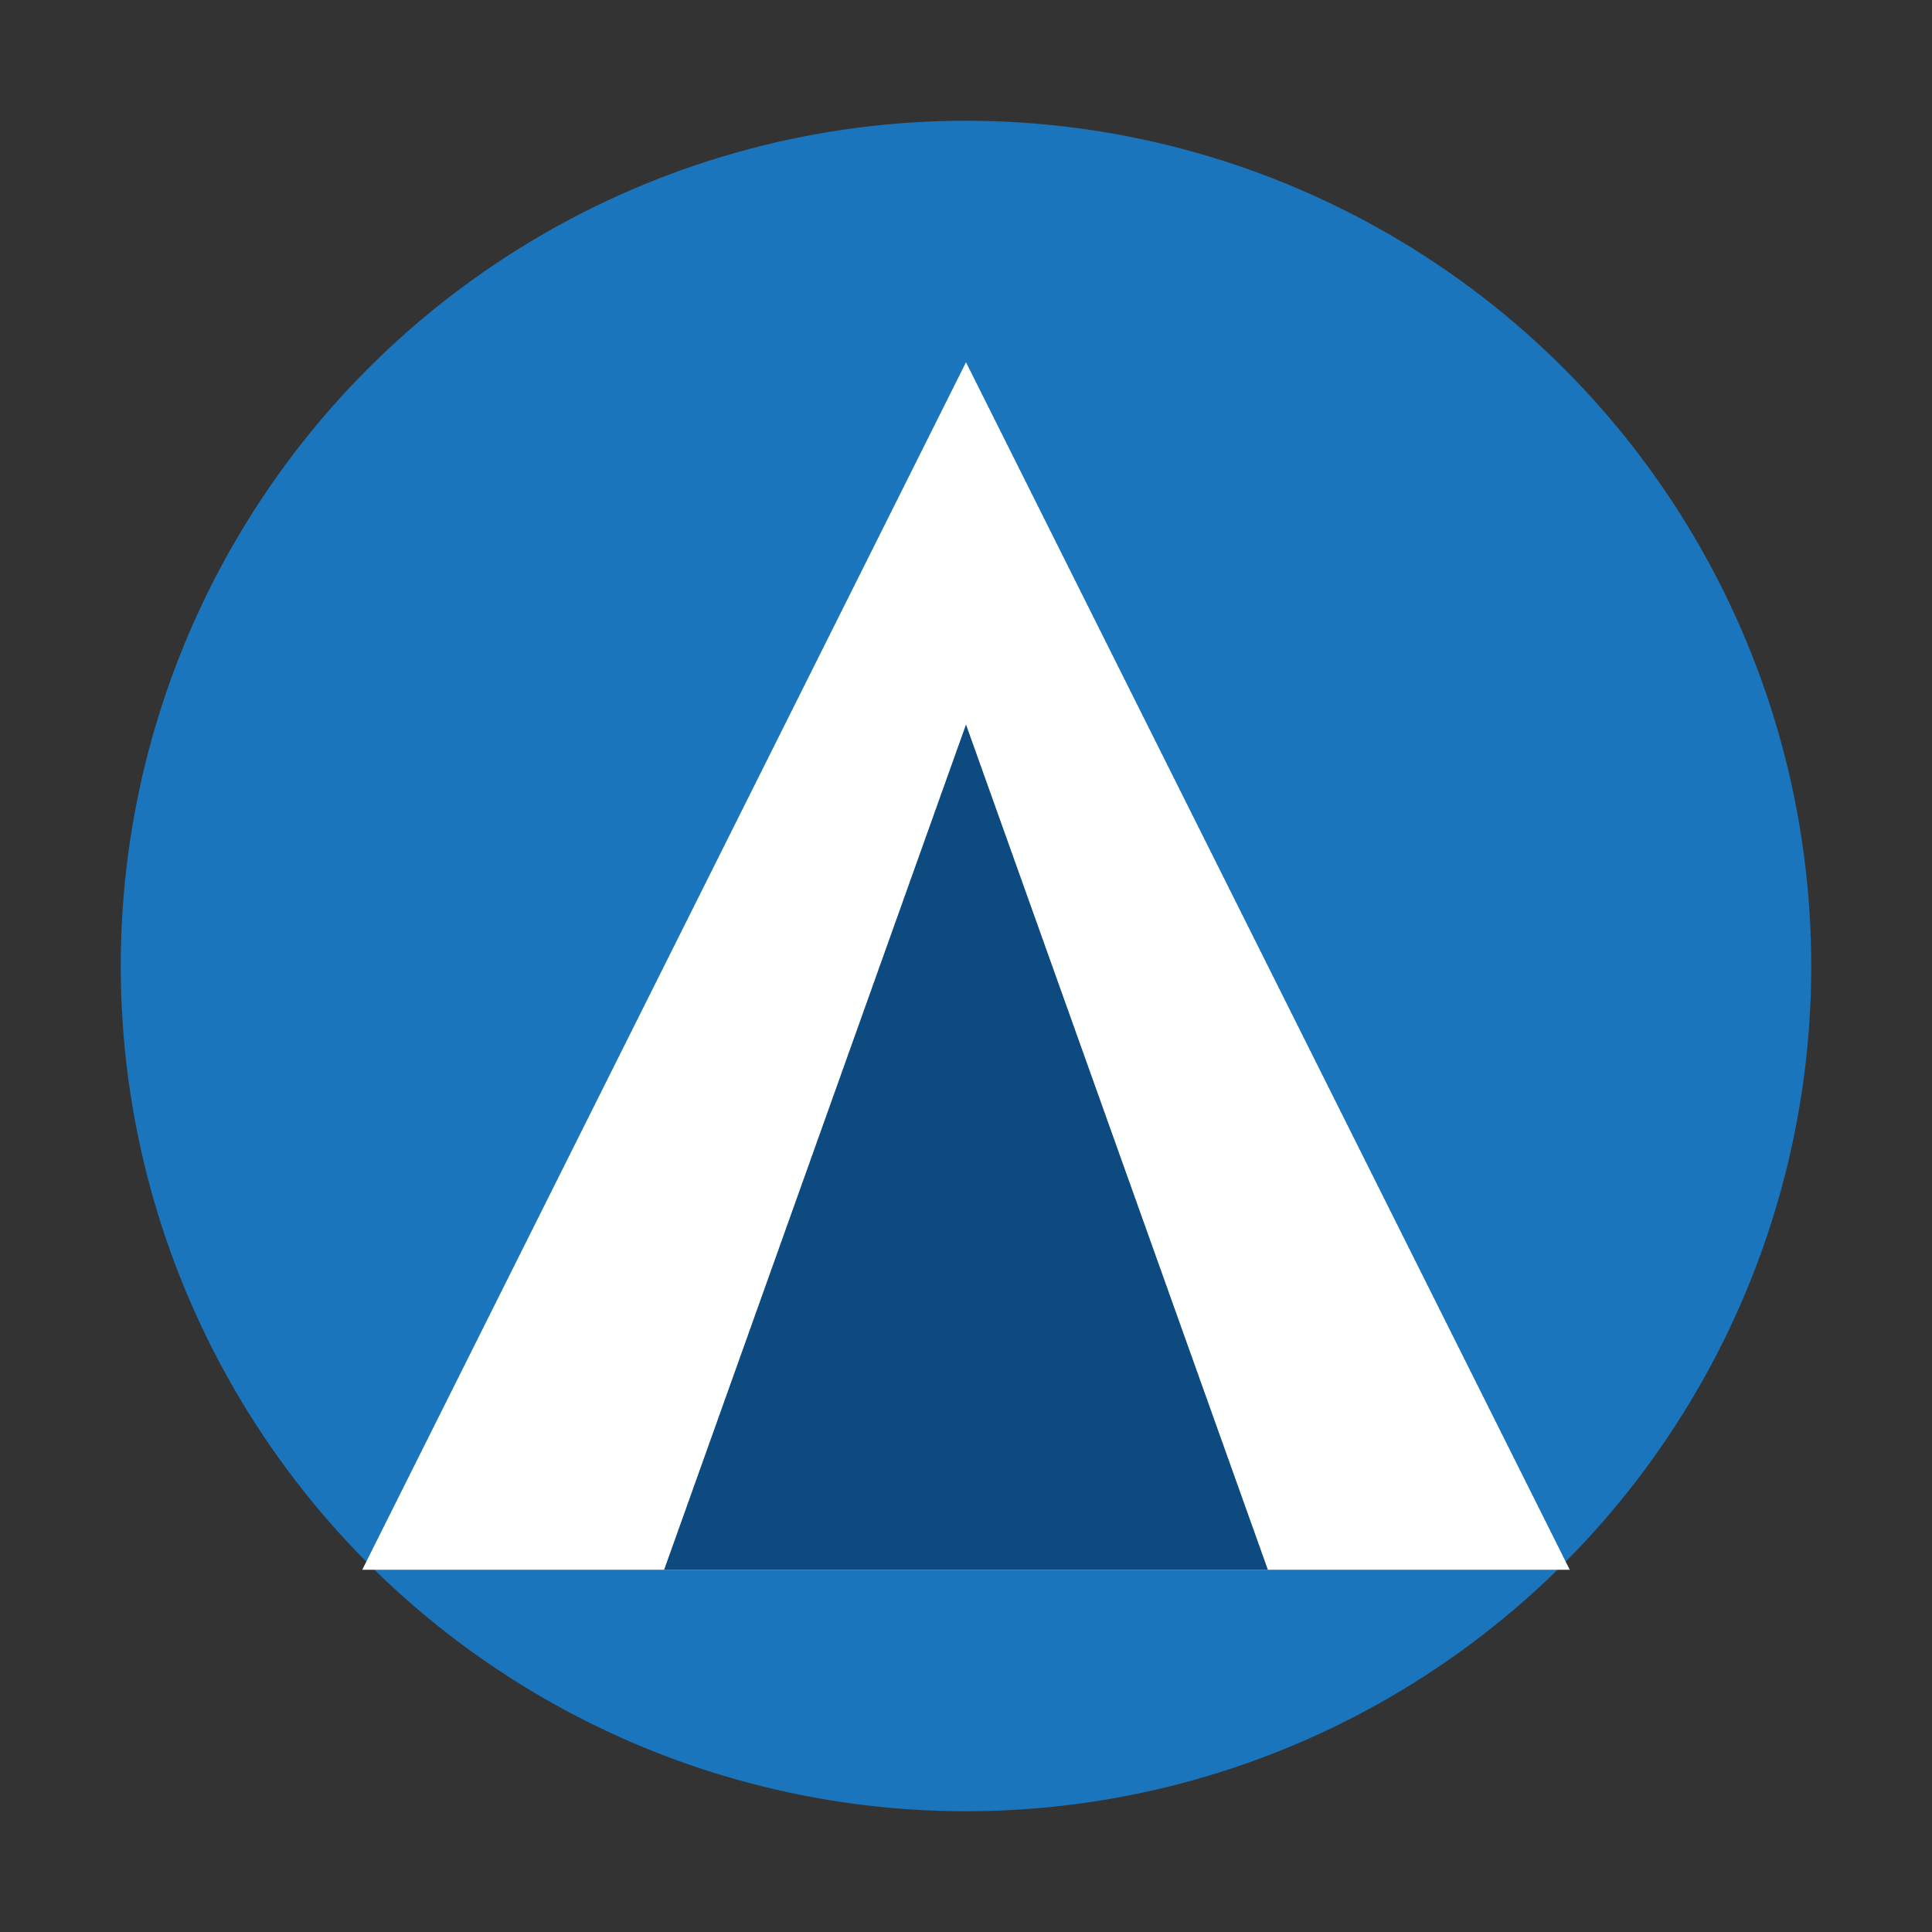
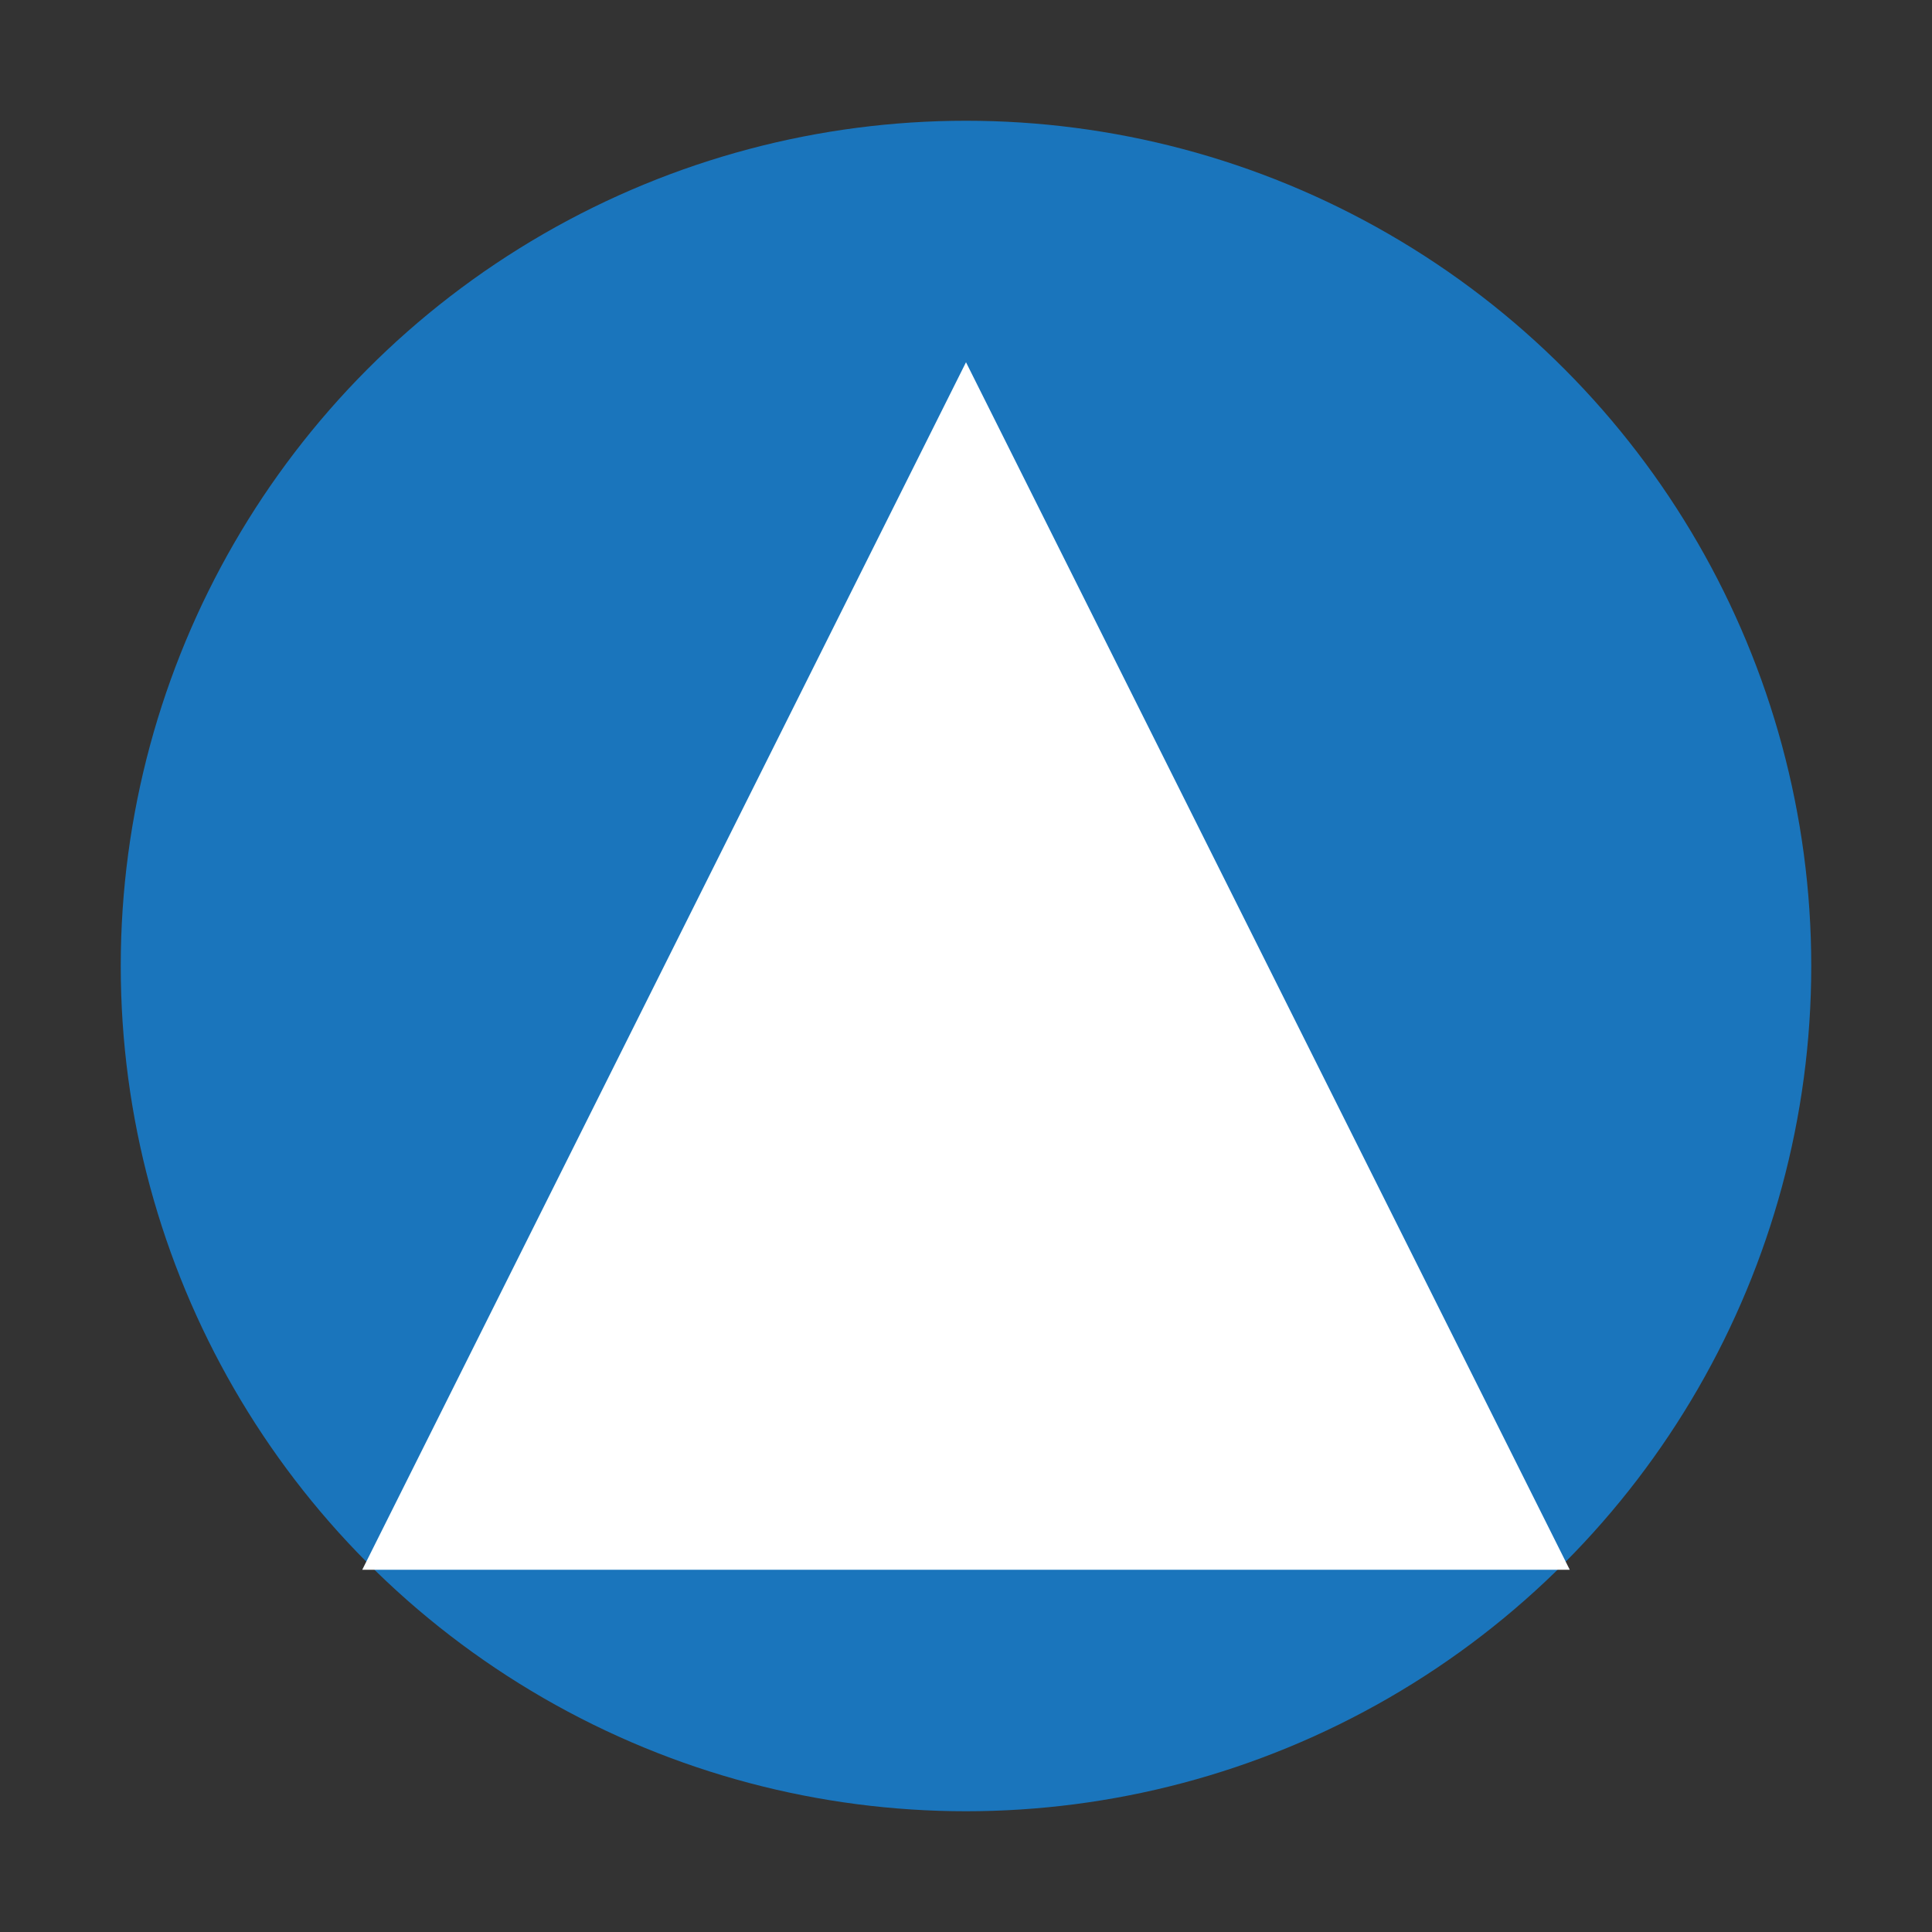
<svg xmlns="http://www.w3.org/2000/svg" width="32" height="32" viewBox="0 0 32 32" fill="none">
  <rect x="0" y="0" width="32" height="32" fill="#333333" stroke="none" />
  <circle cx="16" cy="16" r="14" fill="#1A75BC" />
  <path d="M16 6L26 26H6L16 6Z" fill="#FFFFFF" />
-   <path d="M16 12L11 26H21L16 12Z" fill="#0C4A80" />
</svg>